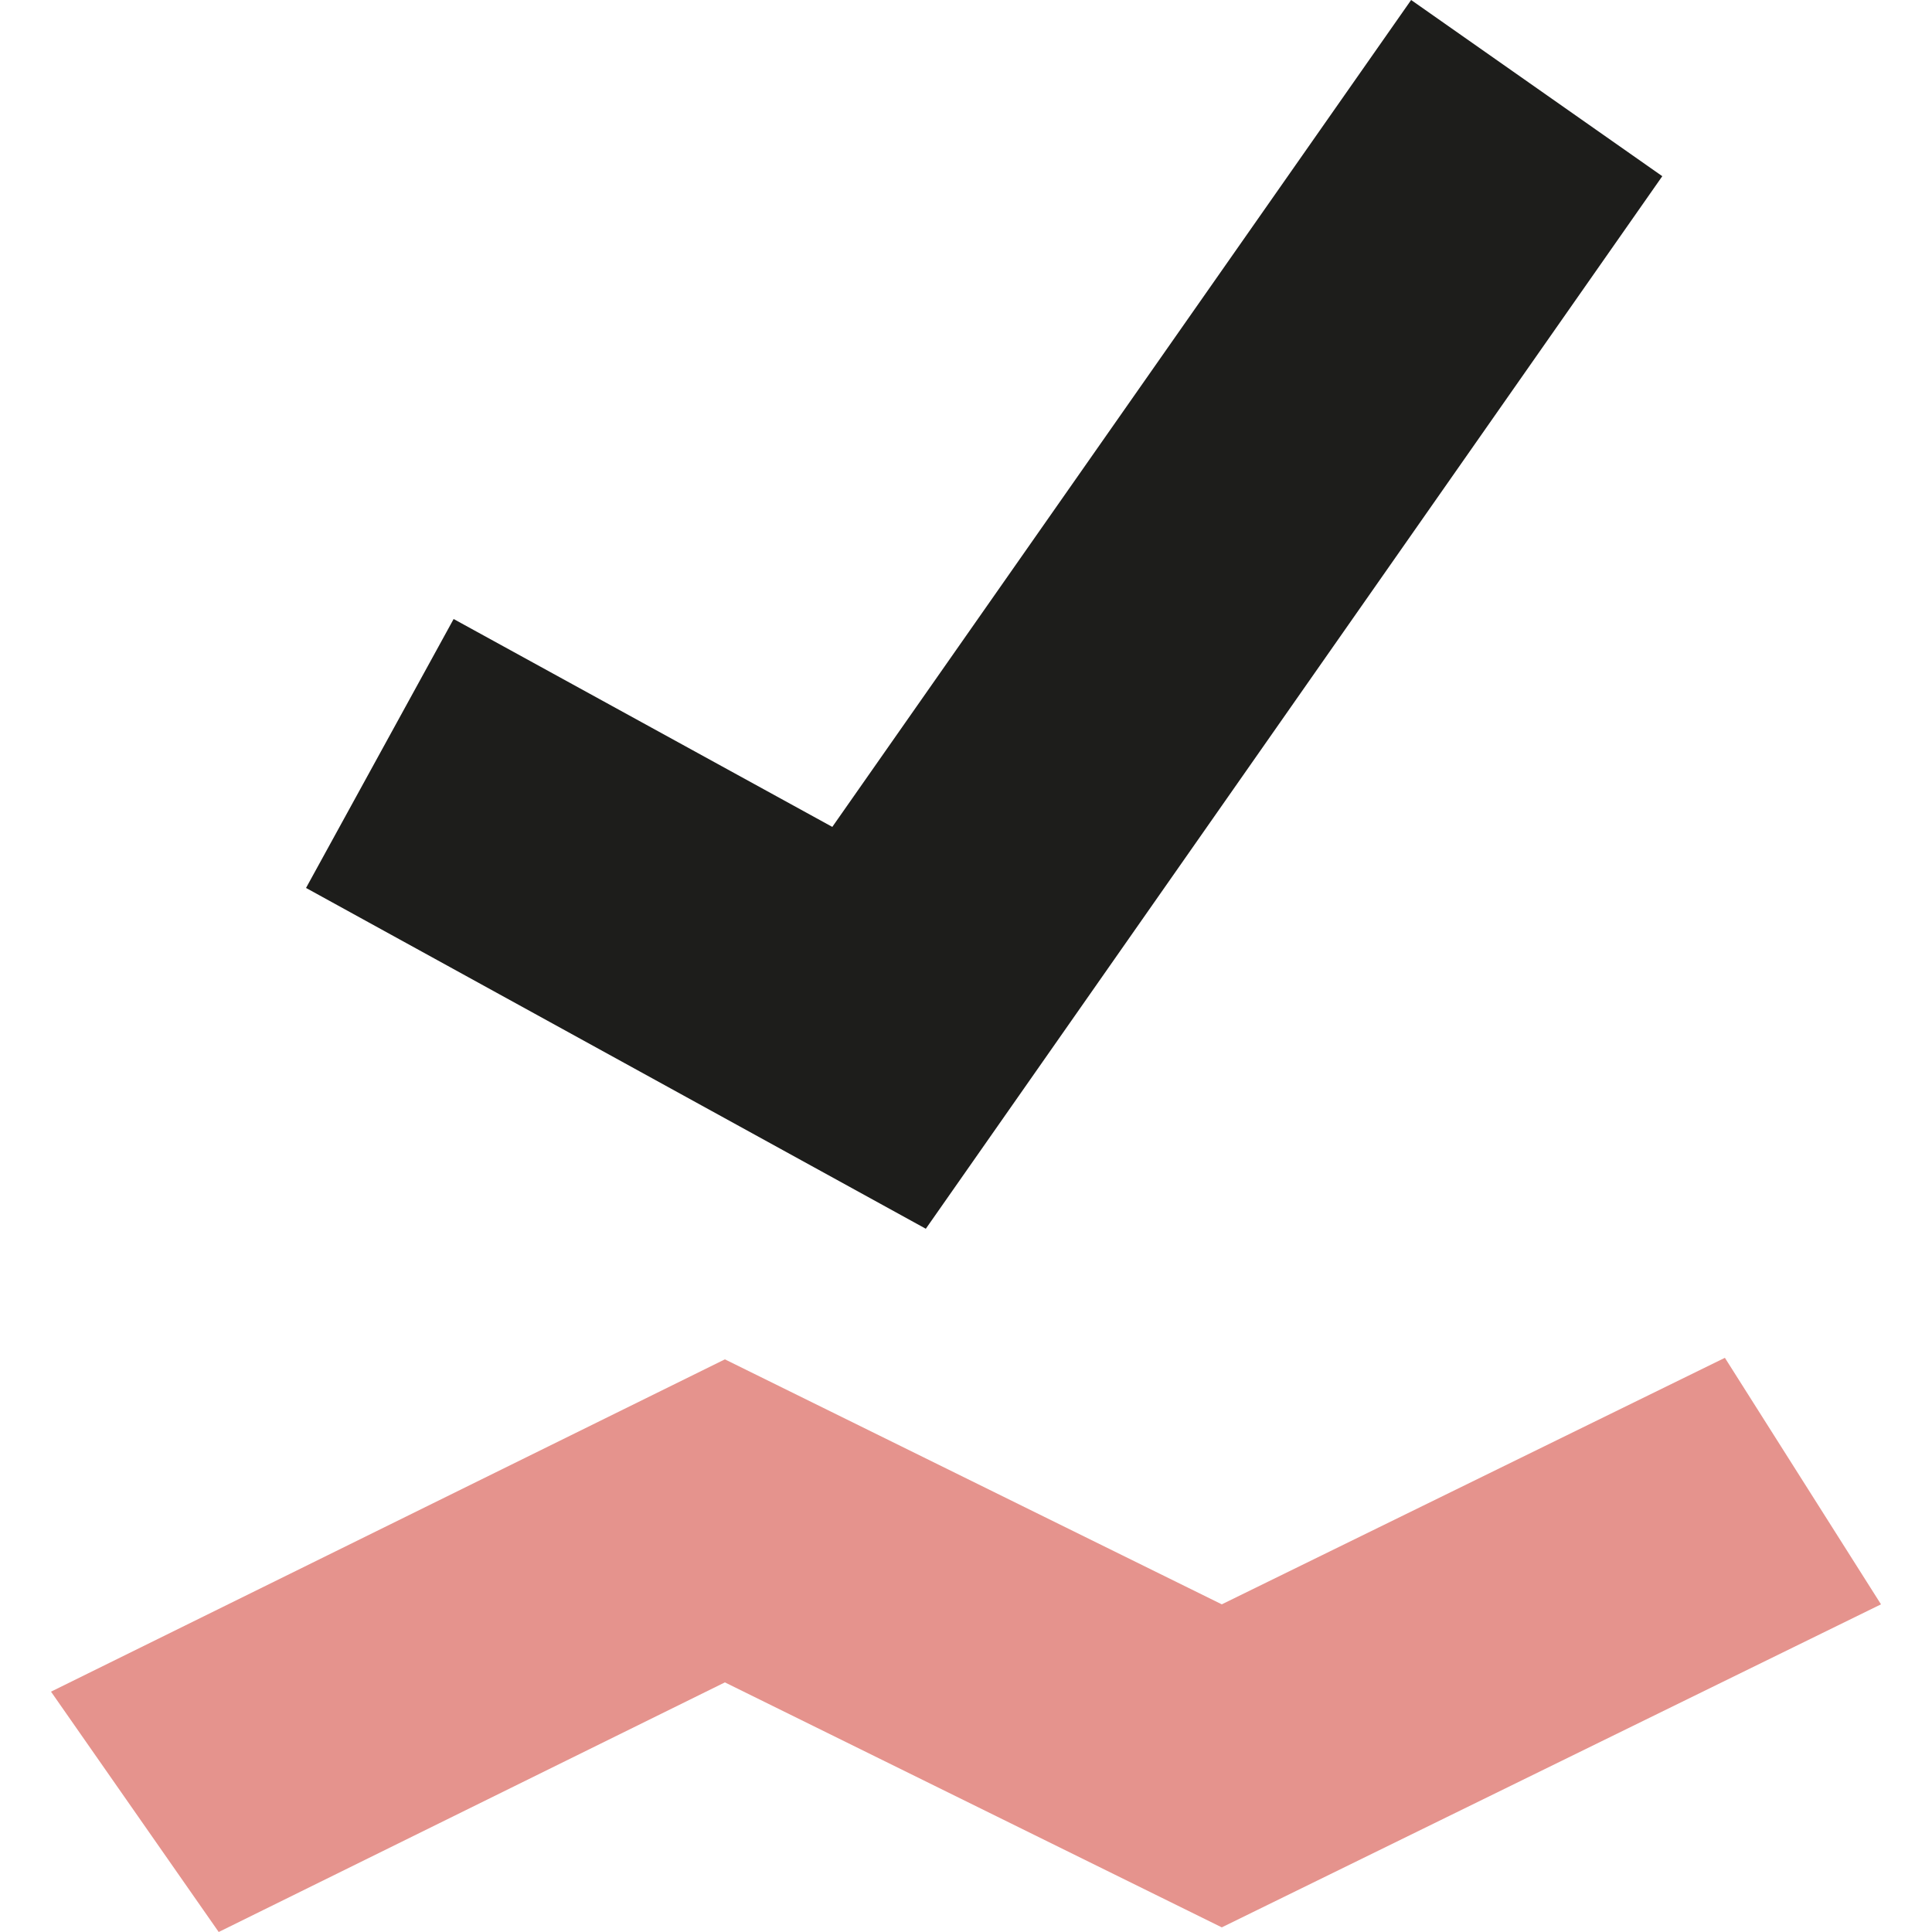
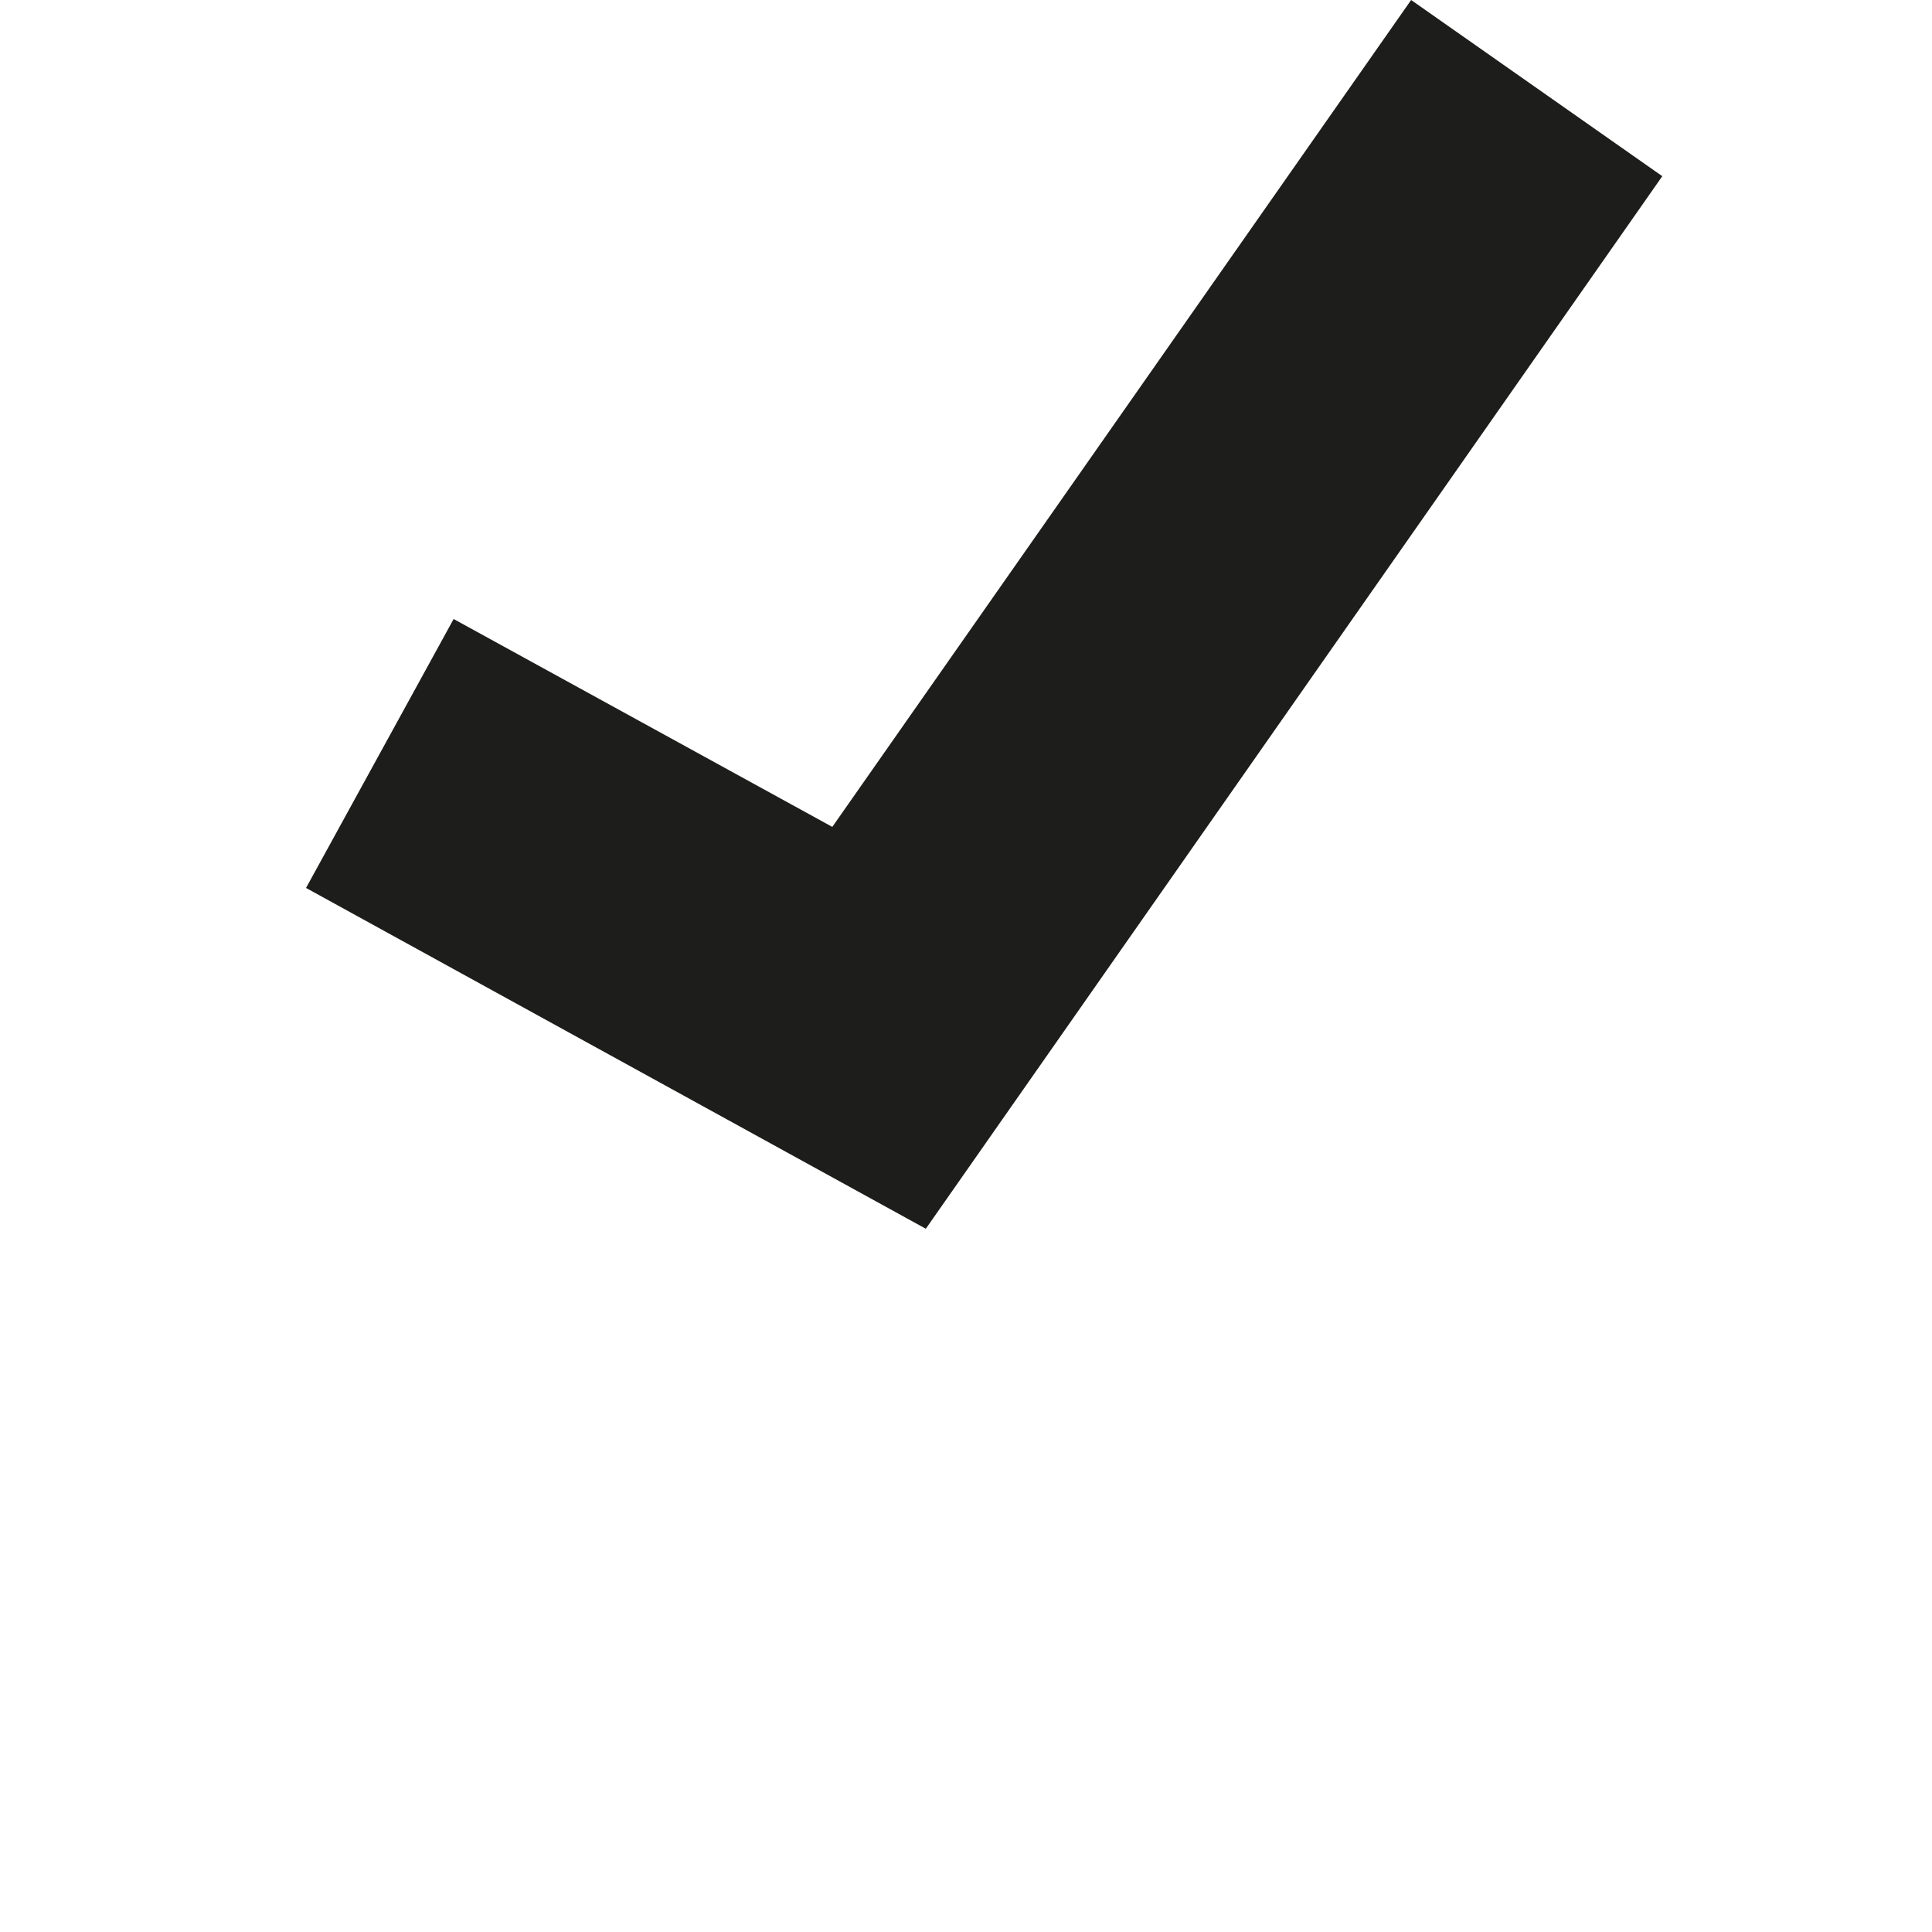
<svg xmlns="http://www.w3.org/2000/svg" id="uuid-5b8be986-c30a-4236-ba79-81a71d7c0b24" width="25" height="25" viewBox="0 0 25 25">
-   <polygon points="22.32 17.57 15.81 20.76 9.38 17.59 .66 21.89 2.83 25 9.38 21.77 15.81 24.94 24.34 20.76 22.32 17.57" style="fill:#e5938d; stroke-width:0px;" />
  <polygon points="11.98 15.9 3.96 11.49 5.87 8.01 10.77 10.7 18.26 0 21.51 2.28 11.98 15.9" style="fill:#1d1d1b; stroke-width:0px;" />
</svg>